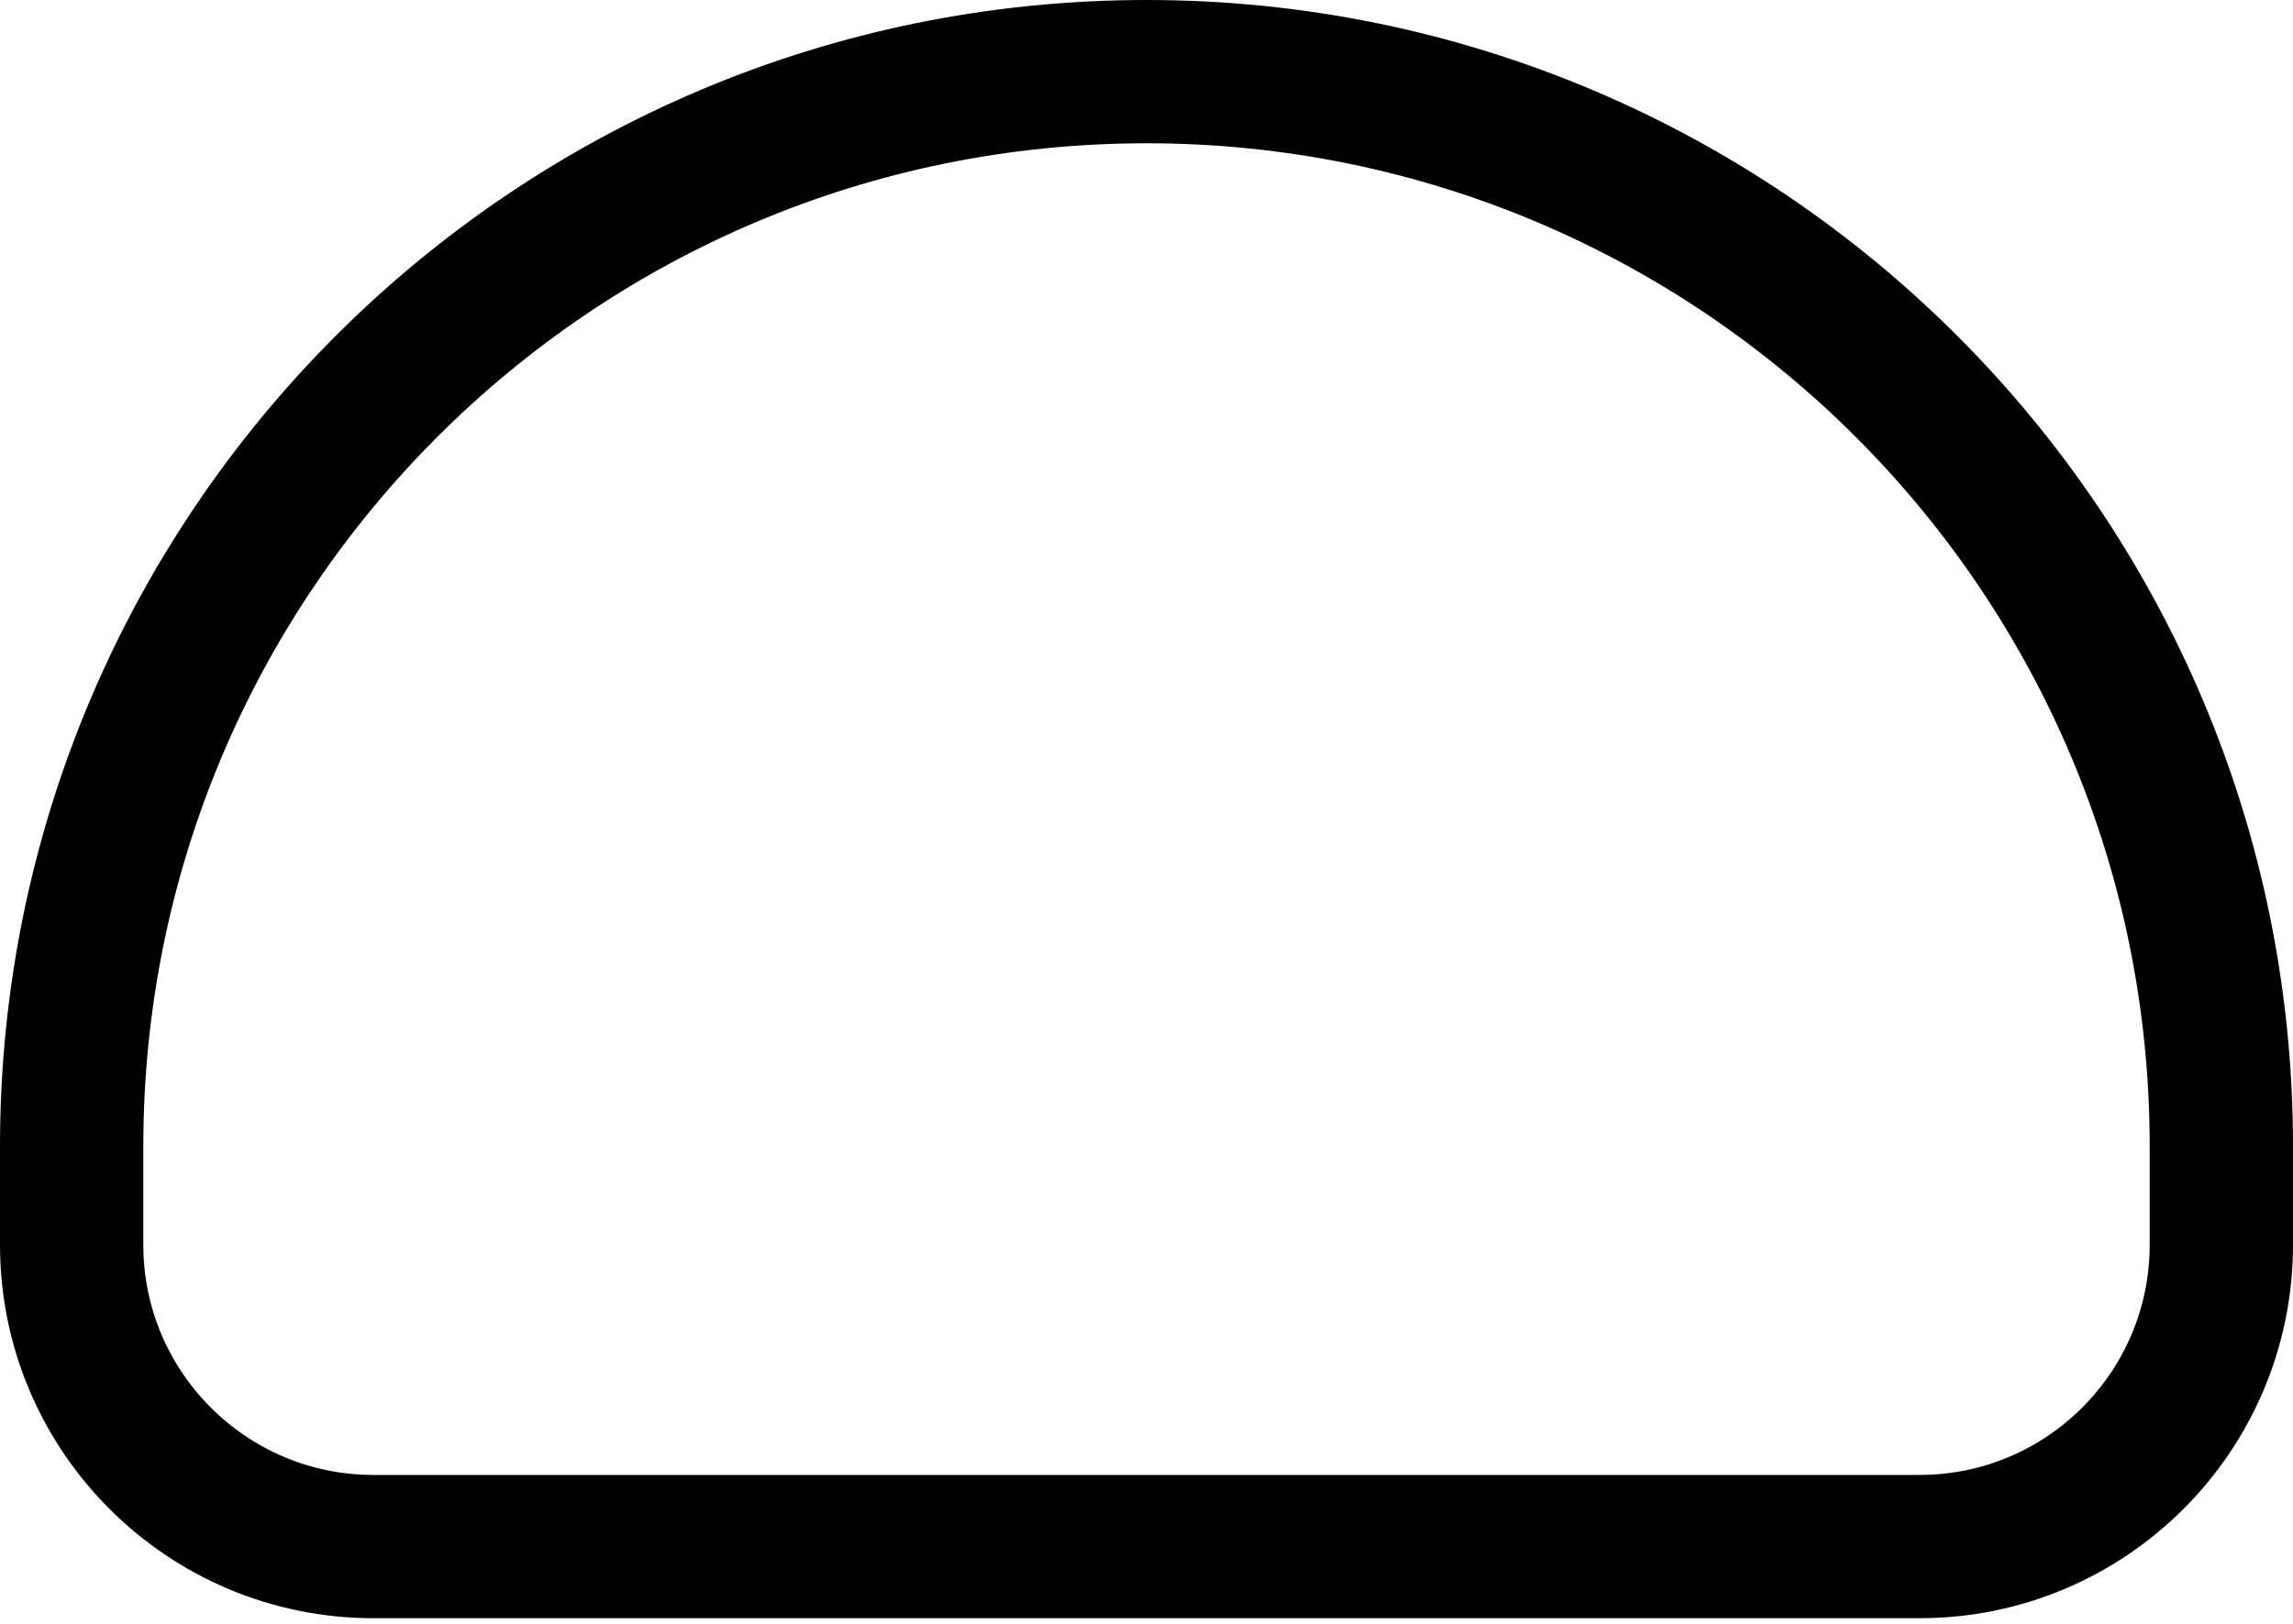
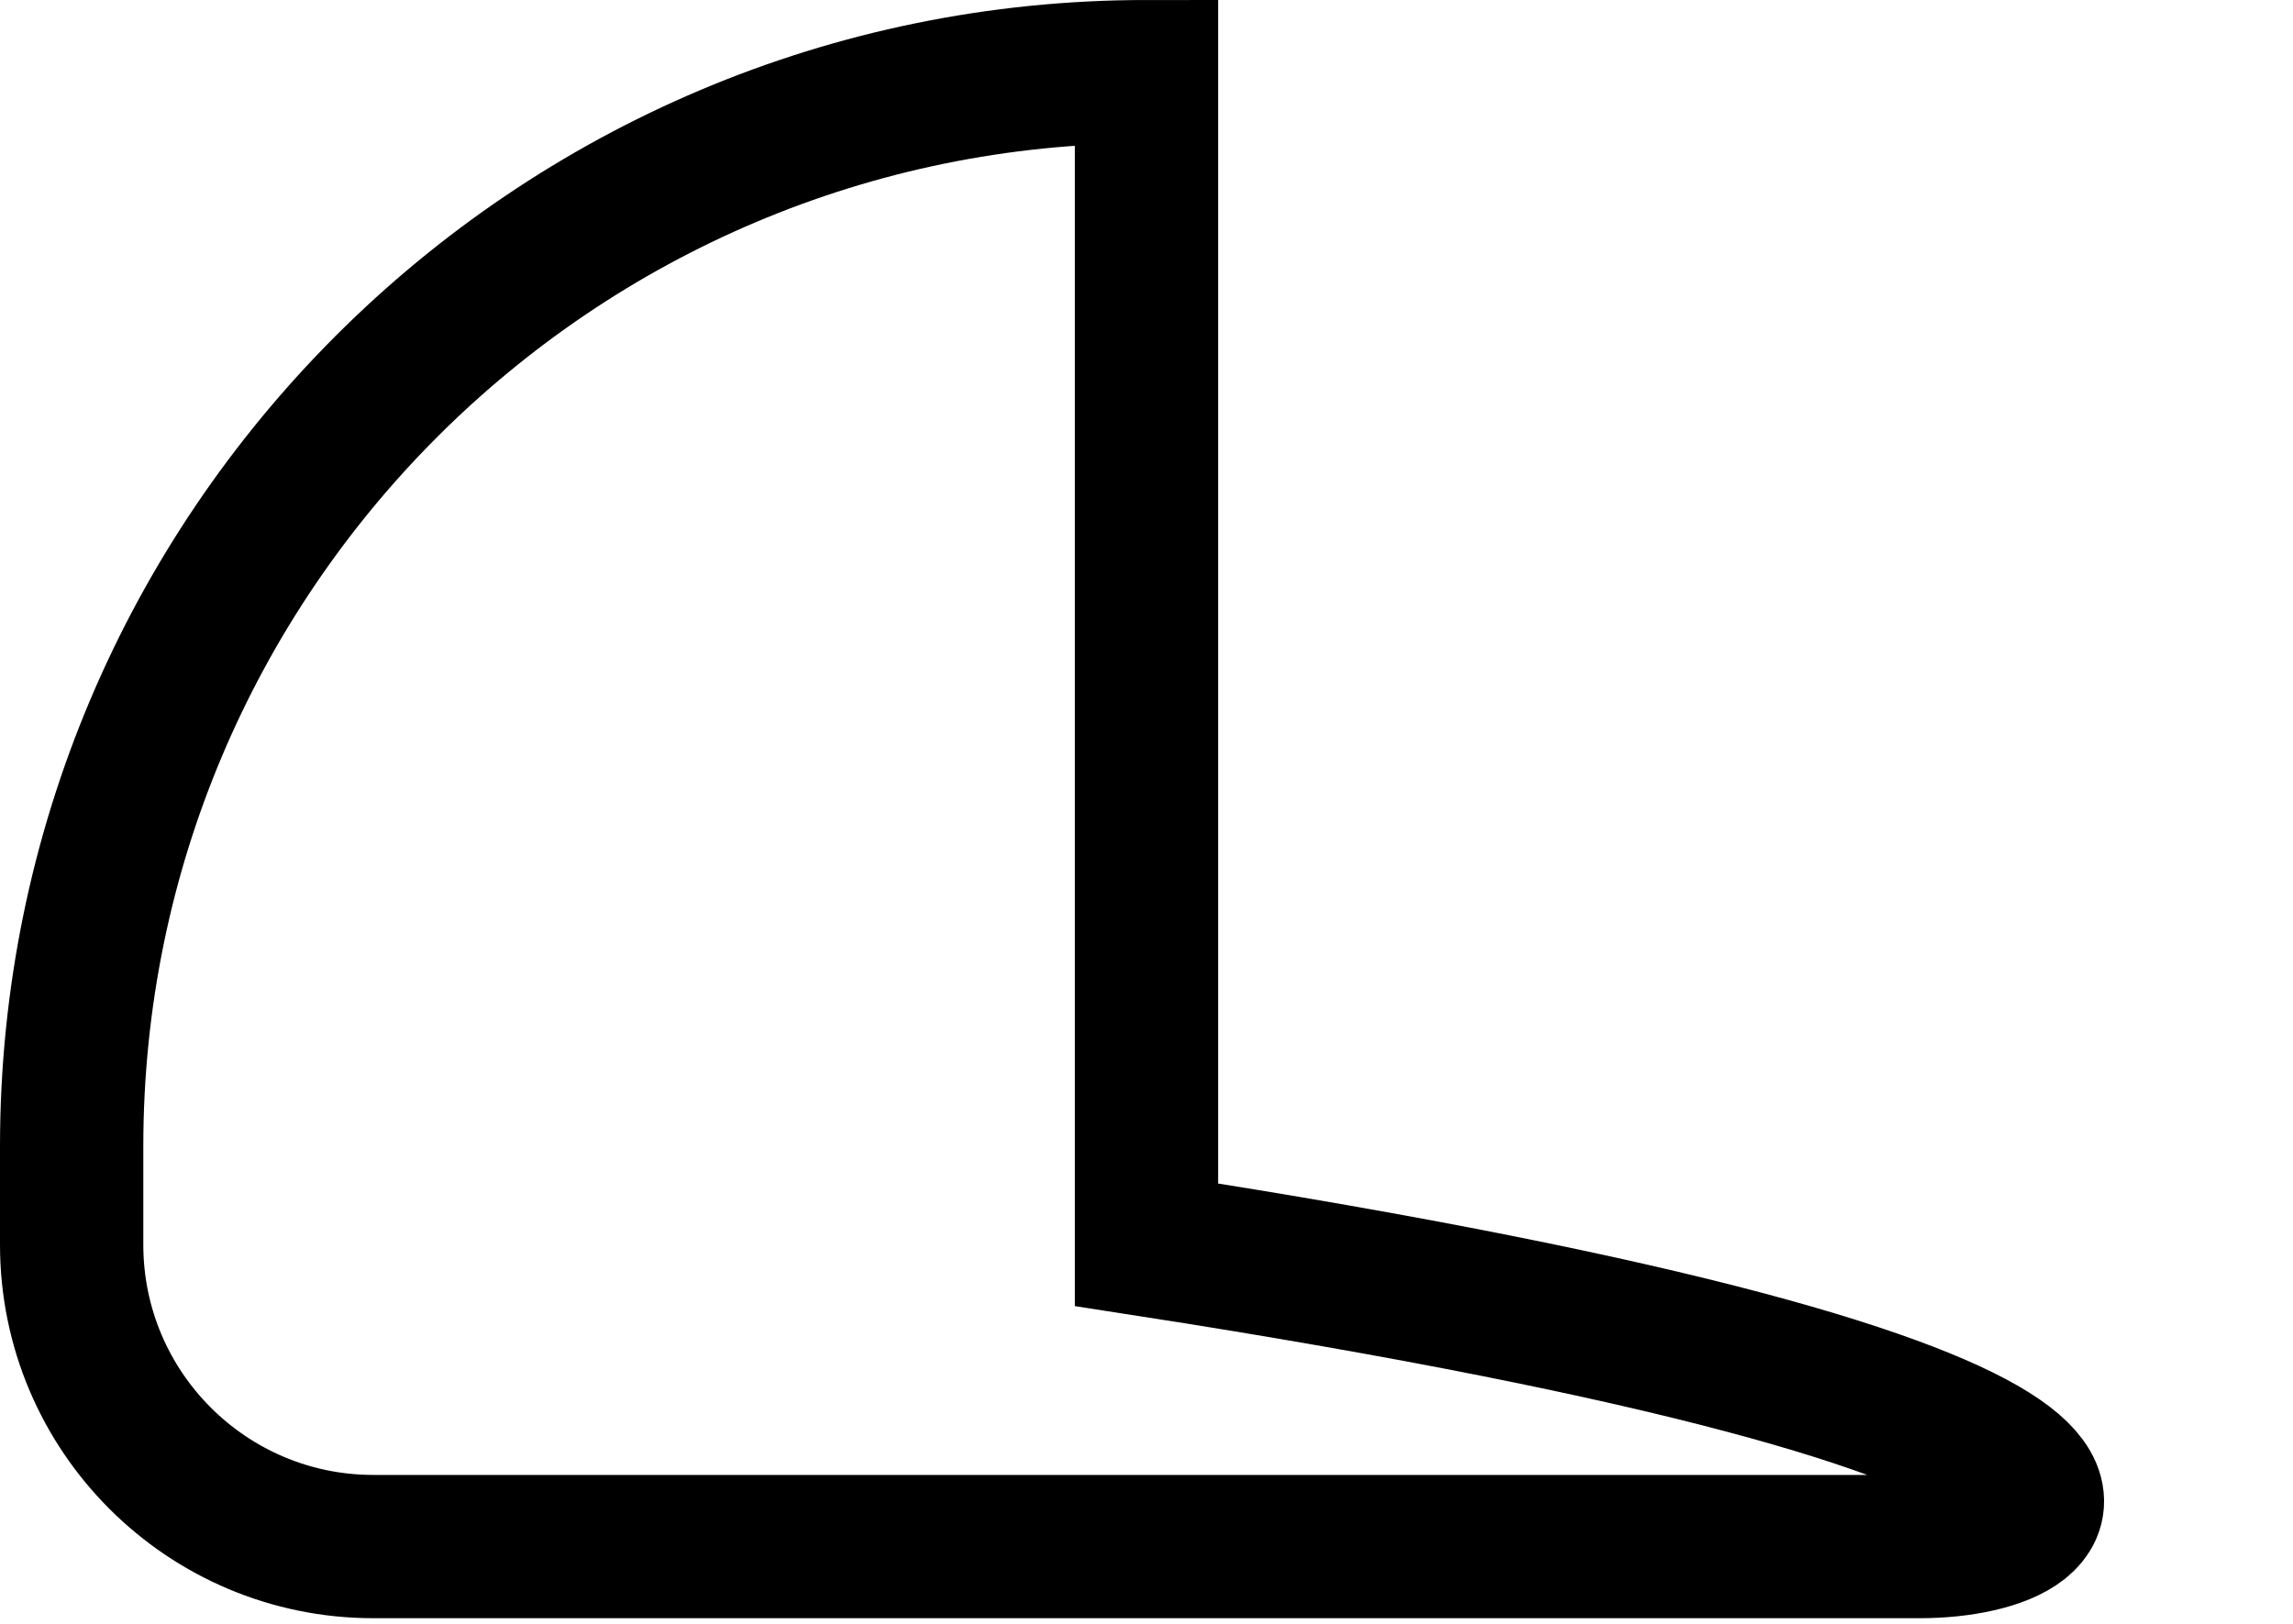
<svg xmlns="http://www.w3.org/2000/svg" fill="none" viewBox="0 0 24 17" height="17" width="24">
-   <path stroke-width="1.5" stroke="black" d="M12 0.75C18.213 0.75 23.25 5.787 23.25 12V13.031C23.25 14.776 21.836 16.191 20.091 16.191H3.909C2.164 16.191 0.75 14.776 0.75 13.031V12C0.75 5.787 5.787 0.75 12 0.75Z" />
+   <path stroke-width="1.5" stroke="black" d="M12 0.75V13.031C23.25 14.776 21.836 16.191 20.091 16.191H3.909C2.164 16.191 0.75 14.776 0.75 13.031V12C0.75 5.787 5.787 0.75 12 0.75Z" />
</svg>